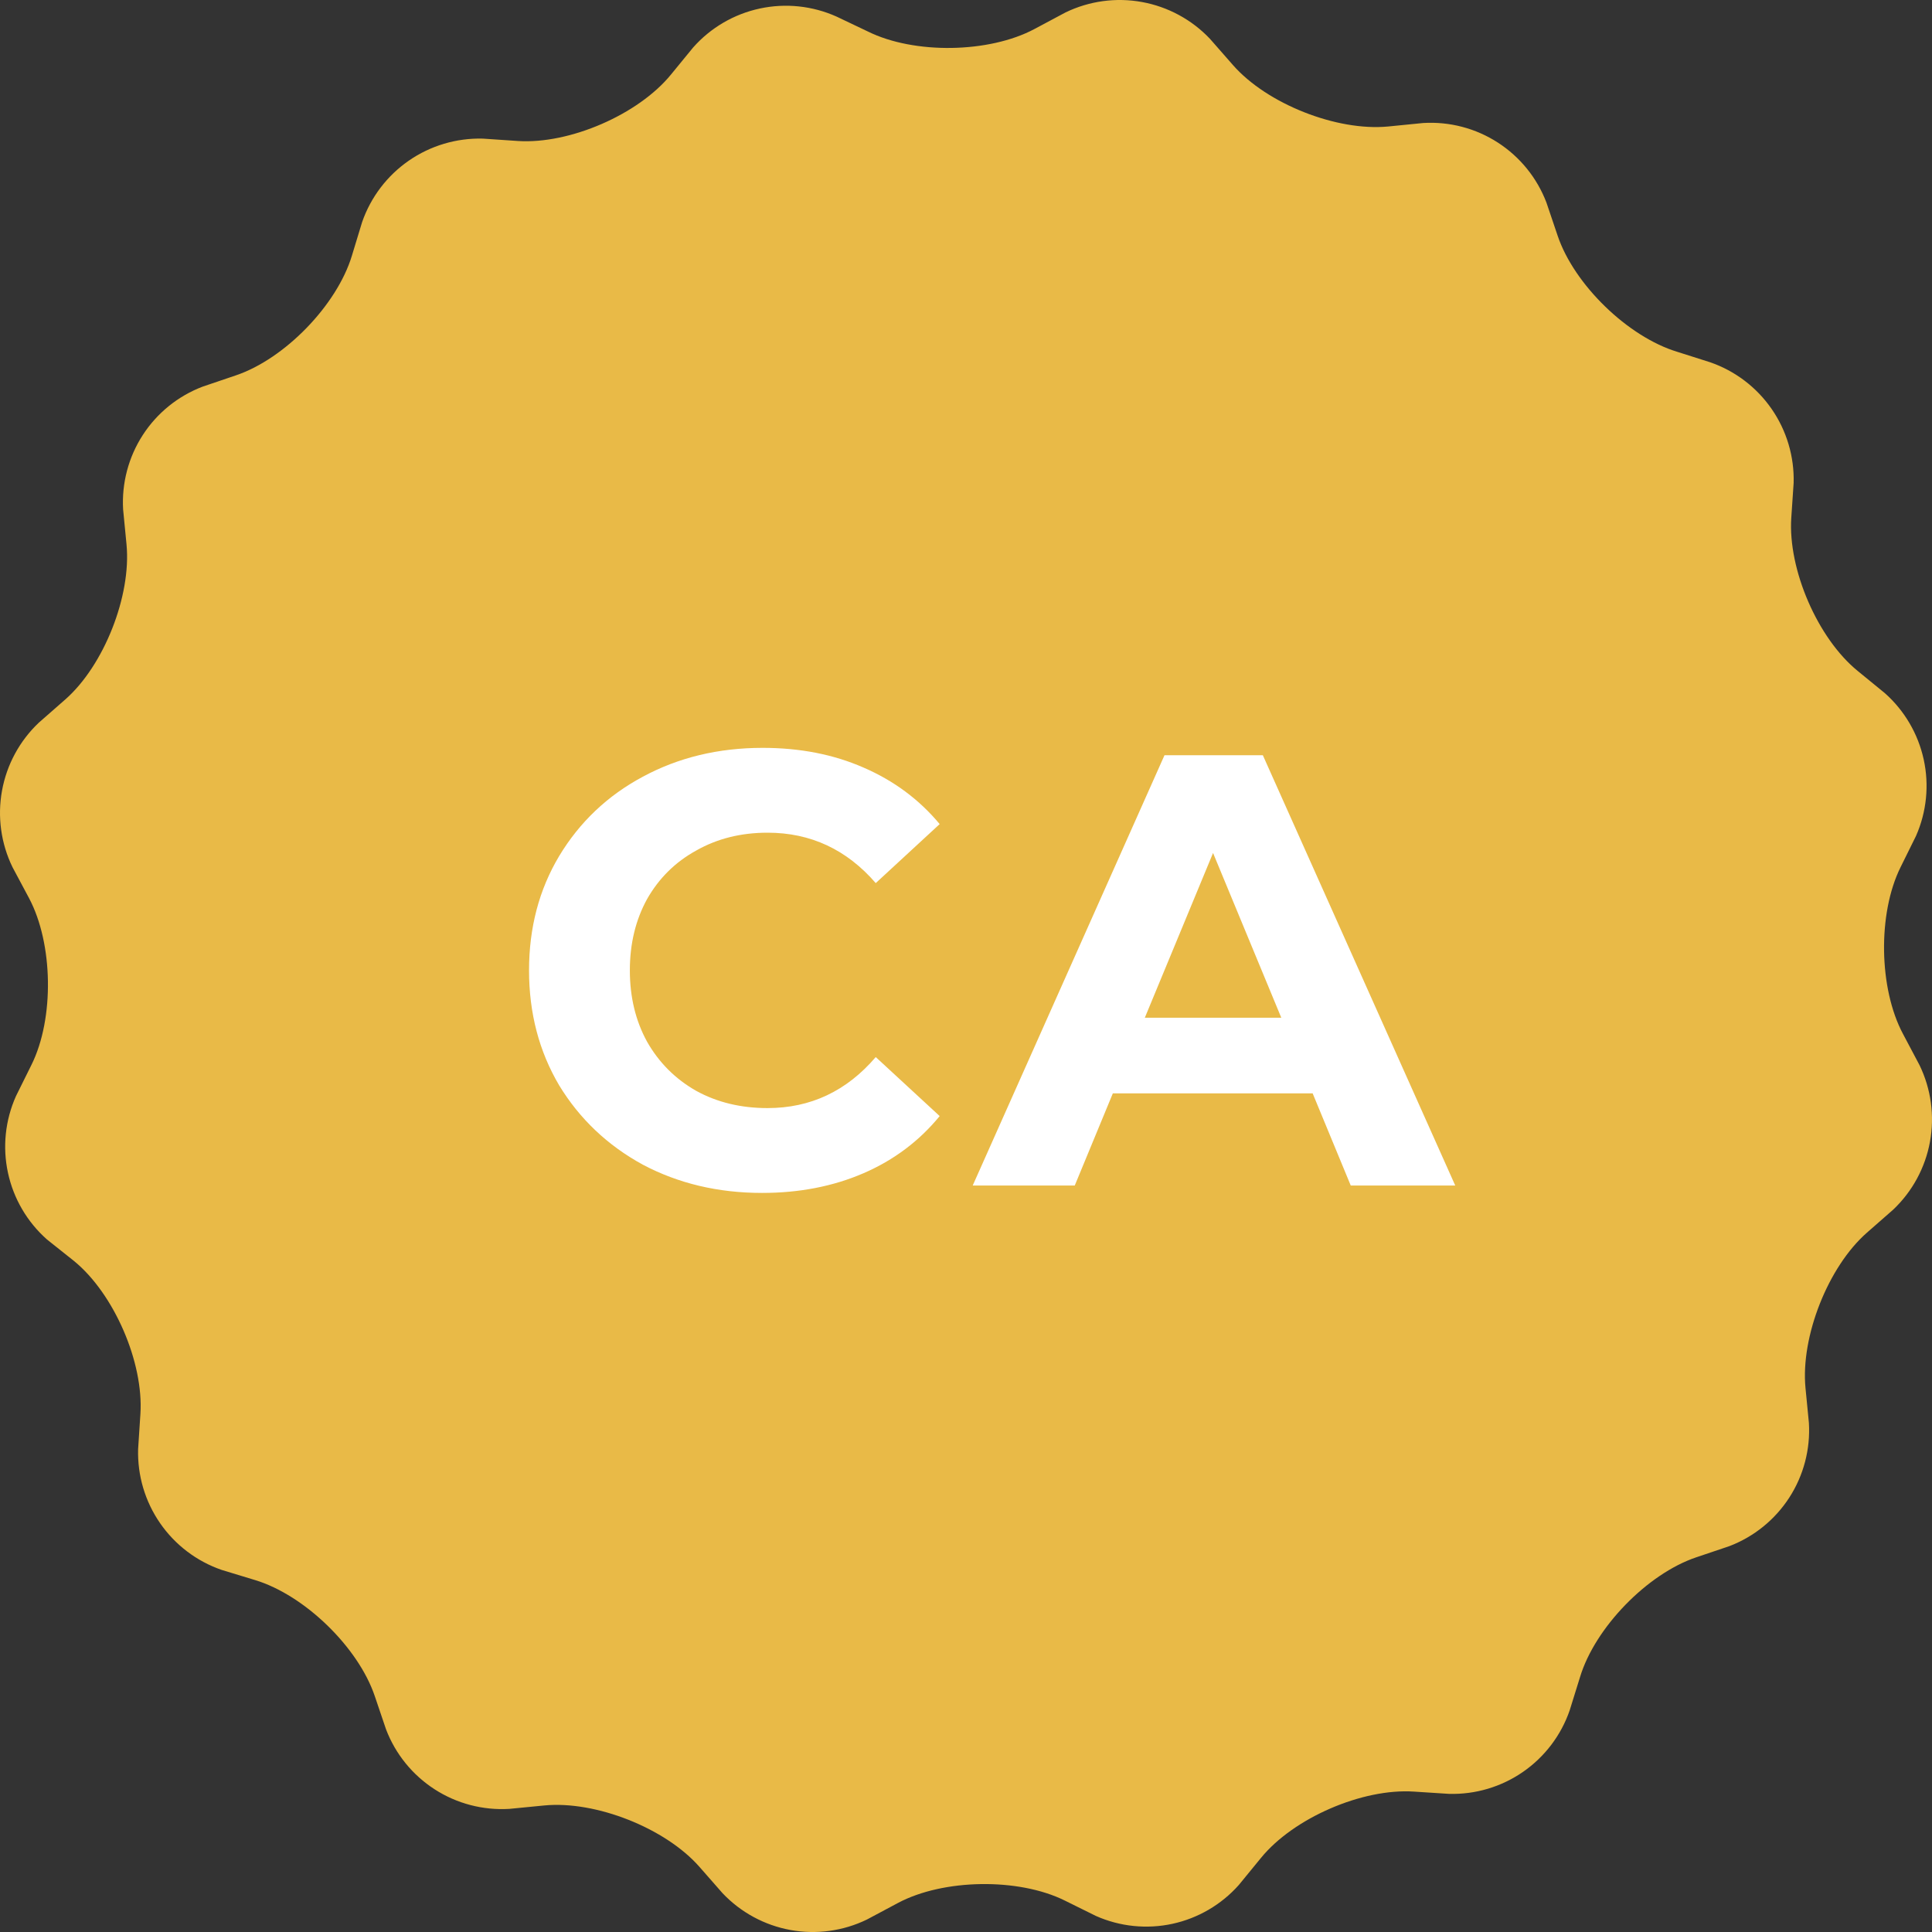
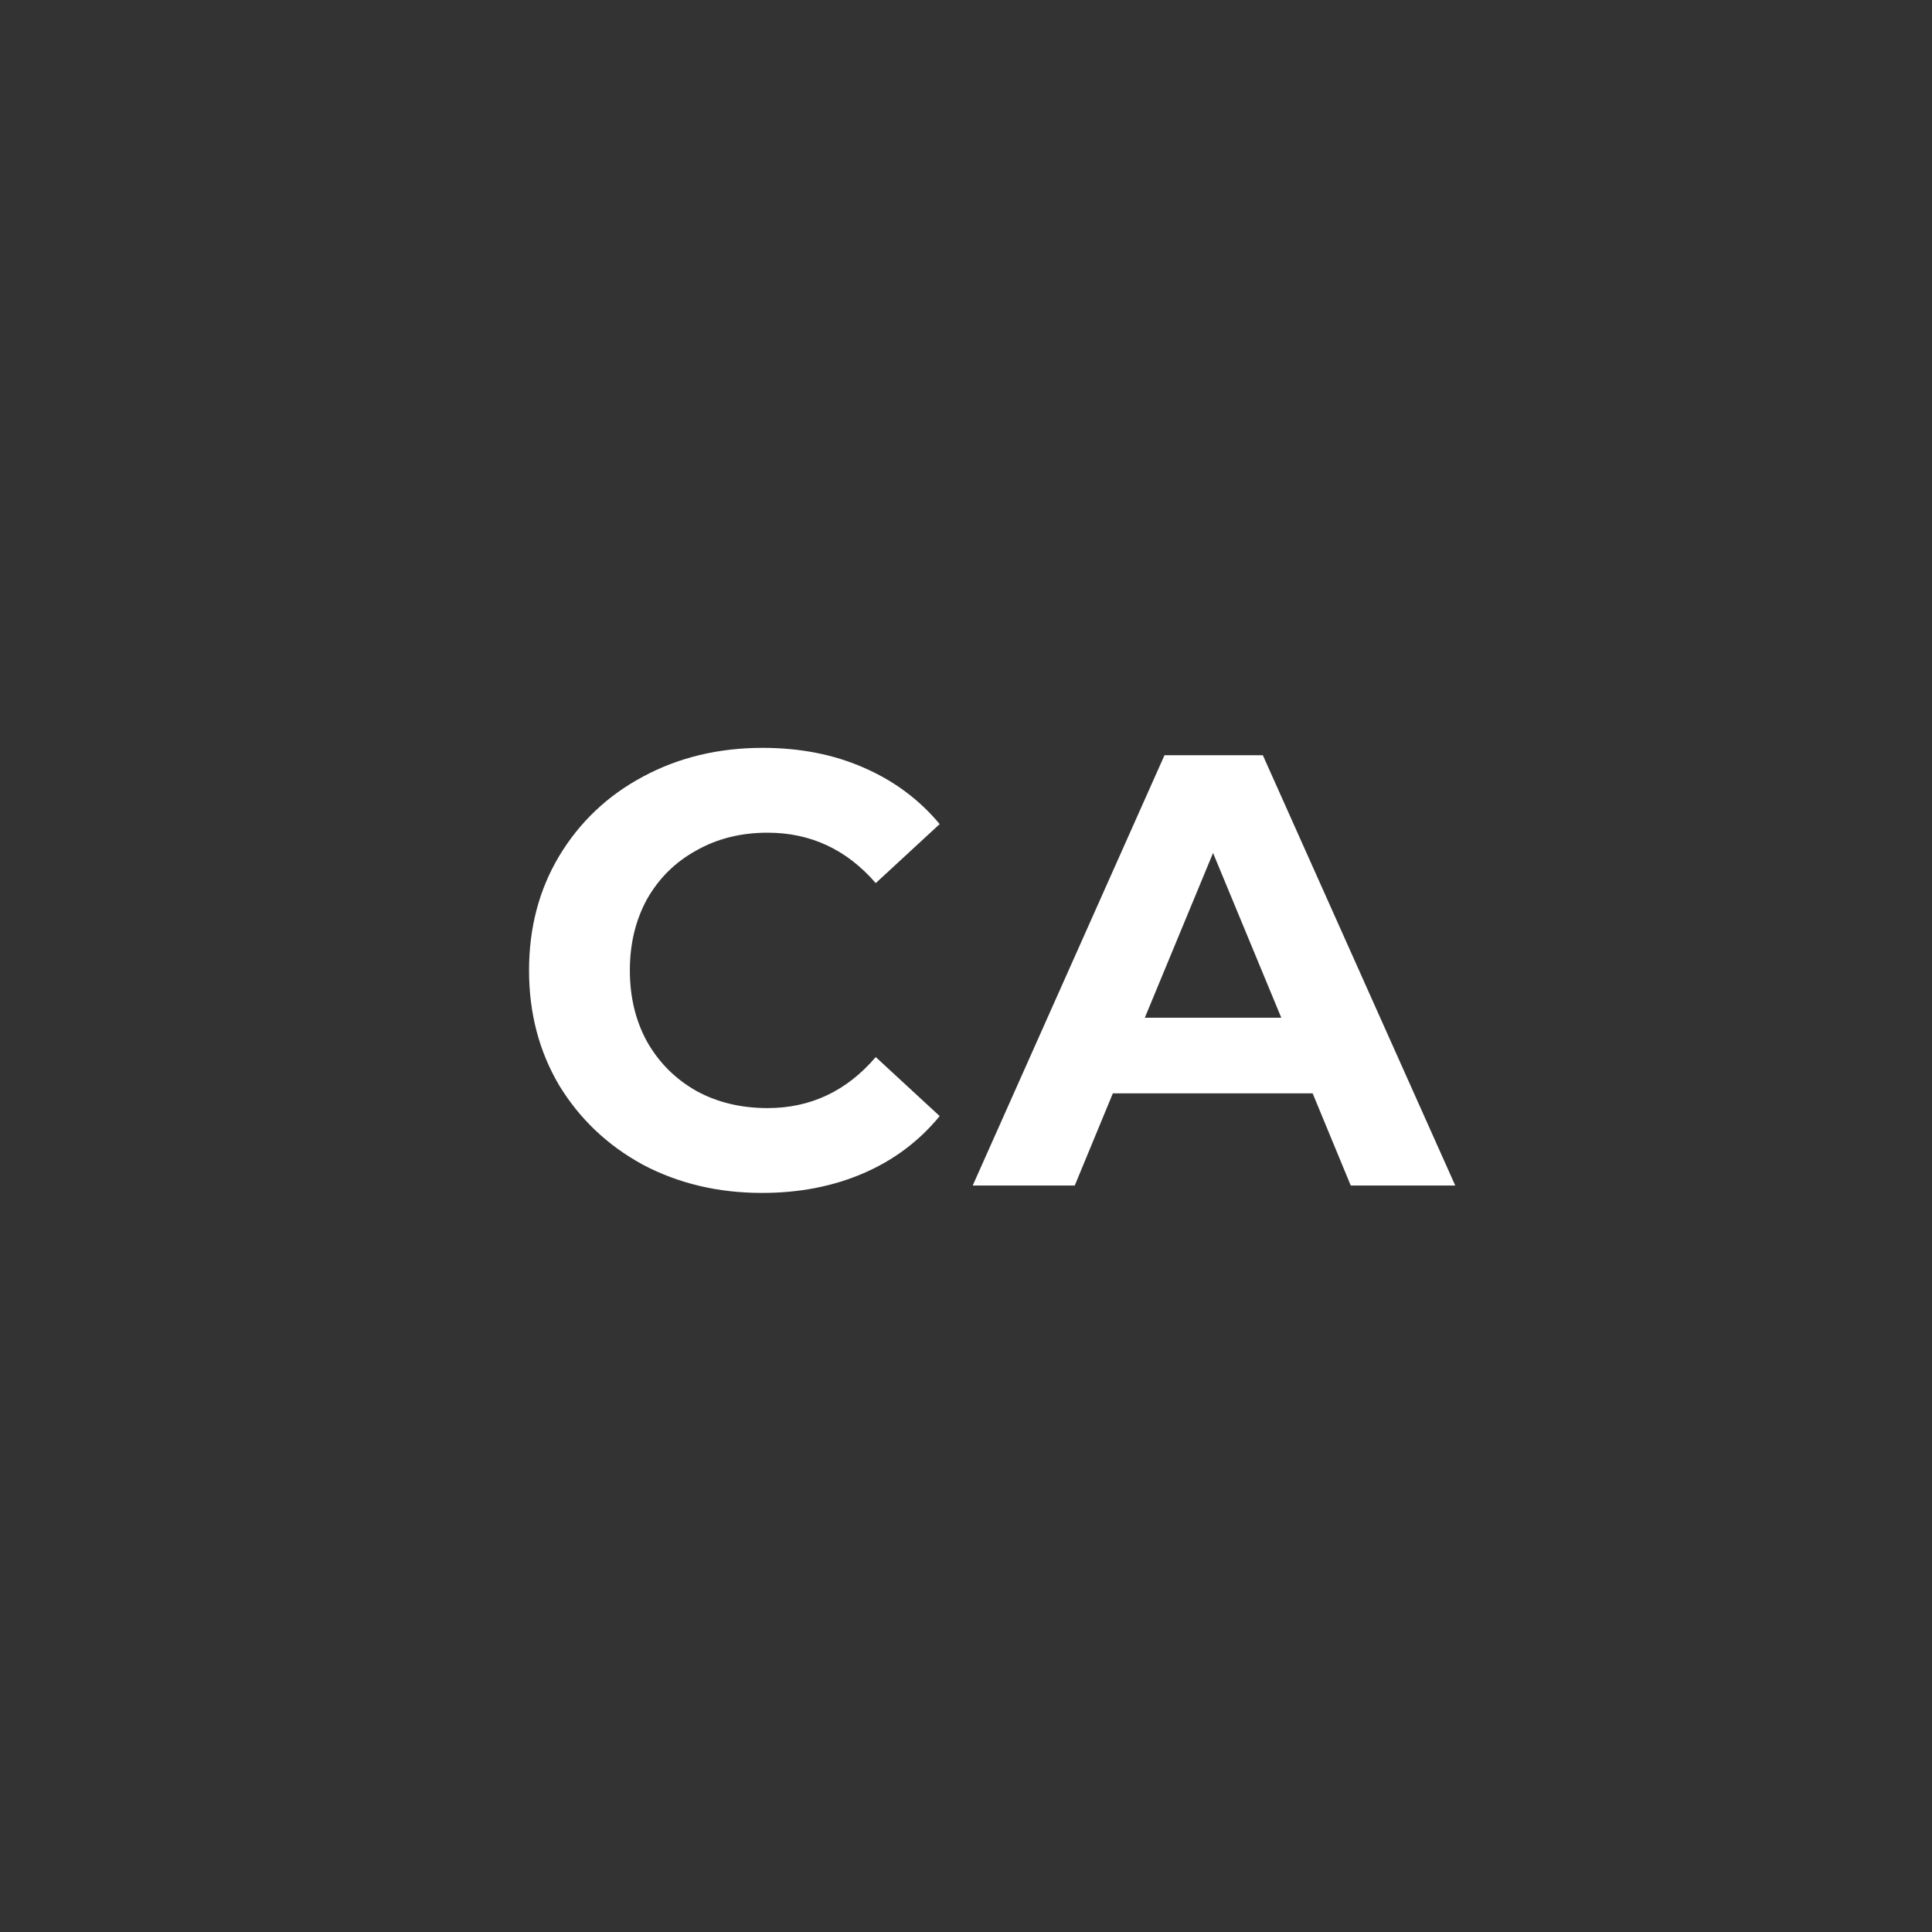
<svg xmlns="http://www.w3.org/2000/svg" width="88" height="88" viewBox="0 0 88 88" fill="none">
  <rect x="0" y="0" width="88" height="88" fill="#333333" stroke="none" />
-   <path d="M87.432 48.516C87.957 49.598 88.124 50.819 87.908 52.003C87.693 53.186 87.106 54.27 86.233 55.097L85.034 56.148C83.268 57.698 82.014 60.879 82.237 63.212L82.393 64.811C82.465 66.01 82.153 67.202 81.501 68.211C80.849 69.221 79.892 69.996 78.769 70.425L77.255 70.936C75.033 71.687 72.652 74.133 71.969 76.386L71.497 77.904C71.105 79.041 70.36 80.023 69.371 80.707C68.382 81.391 67.201 81.742 65.999 81.708L64.401 81.605C62.059 81.449 58.922 82.803 57.436 84.625L56.425 85.86C55.63 86.754 54.572 87.373 53.403 87.627C52.233 87.88 51.014 87.755 49.92 87.27L48.49 86.563C46.384 85.524 42.968 85.576 40.898 86.679L39.491 87.43C38.41 87.957 37.188 88.124 36.005 87.909C34.821 87.693 33.737 87.105 32.91 86.231L31.859 85.033C30.309 83.267 27.133 82.012 24.795 82.236L23.197 82.392C21.997 82.464 20.805 82.152 19.796 81.5C18.786 80.848 18.01 79.891 17.583 78.768L17.071 77.257C16.32 75.032 13.875 72.654 11.621 71.971L10.095 71.507C8.958 71.114 7.976 70.369 7.292 69.379C6.608 68.39 6.257 67.208 6.291 66.005L6.395 64.407C6.551 62.062 5.196 58.929 3.374 57.439L2.139 56.456C1.239 55.659 0.616 54.596 0.363 53.42C0.109 52.245 0.237 51.02 0.729 49.923L1.436 48.496C2.479 46.391 2.423 42.974 1.32 40.904L0.569 39.498C0.043 38.416 -0.124 37.195 0.092 36.011C0.307 34.828 0.894 33.744 1.768 32.917L2.966 31.866C4.732 30.32 5.987 27.139 5.763 24.802L5.608 23.204C5.539 22.007 5.853 20.82 6.504 19.814C7.156 18.808 8.111 18.036 9.232 17.61L10.742 17.098C12.968 16.347 15.345 13.902 16.028 11.648L16.492 10.122C16.885 8.985 17.631 8.003 18.62 7.318C19.61 6.633 20.791 6.282 21.994 6.314L23.592 6.422C25.938 6.574 29.07 5.223 30.561 3.397L31.572 2.162C32.369 1.262 33.432 0.641 34.608 0.388C35.783 0.135 37.008 0.264 38.105 0.756L39.531 1.435C41.637 2.478 45.053 2.426 47.123 1.319L48.53 0.568C49.612 0.043 50.833 -0.124 52.016 0.092C53.199 0.307 54.283 0.894 55.111 1.767L56.161 2.965C57.712 4.732 60.888 5.986 63.226 5.762L64.824 5.603C66.024 5.53 67.216 5.842 68.225 6.494C69.235 7.146 70.01 8.103 70.438 9.227L70.95 10.741C71.701 12.963 74.146 15.344 76.404 16.027L77.89 16.499C79.027 16.891 80.009 17.636 80.694 18.625C81.379 19.613 81.731 20.795 81.698 21.997L81.59 23.595C81.438 25.937 82.789 29.073 84.615 30.56L85.85 31.57C86.746 32.364 87.366 33.422 87.622 34.591C87.878 35.76 87.755 36.98 87.272 38.075L86.565 39.506C85.522 41.612 85.574 45.028 86.681 47.098L87.432 48.516Z" fill="#E9BA47" />
-   <path d="M34.709 54.336C32.712 54.336 30.901 53.907 29.277 53.048C27.672 52.171 26.402 50.967 25.469 49.436C24.554 47.887 24.097 46.141 24.097 44.2C24.097 42.259 24.554 40.523 25.469 38.992C26.402 37.443 27.672 36.239 29.277 35.38C30.901 34.503 32.721 34.064 34.737 34.064C36.436 34.064 37.966 34.363 39.329 34.96C40.71 35.557 41.868 36.416 42.801 37.536L39.889 40.224C38.564 38.693 36.921 37.928 34.961 37.928C33.748 37.928 32.665 38.199 31.713 38.74C30.761 39.263 30.014 40 29.473 40.952C28.95 41.904 28.689 42.987 28.689 44.2C28.689 45.413 28.95 46.496 29.473 47.448C30.014 48.4 30.761 49.147 31.713 49.688C32.665 50.211 33.748 50.472 34.961 50.472C36.921 50.472 38.564 49.697 39.889 48.148L42.801 50.836C41.868 51.975 40.71 52.843 39.329 53.44C37.948 54.037 36.408 54.336 34.709 54.336ZM59.789 49.8H50.689L48.953 54H44.305L53.041 34.4H57.521L66.285 54H61.525L59.789 49.8ZM58.361 46.356L55.253 38.852L52.145 46.356H58.361Z" fill="white" />
+   <path d="M34.709 54.336C32.712 54.336 30.901 53.907 29.277 53.048C27.672 52.171 26.402 50.967 25.469 49.436C24.554 47.887 24.097 46.141 24.097 44.2C24.097 42.259 24.554 40.523 25.469 38.992C26.402 37.443 27.672 36.239 29.277 35.38C30.901 34.503 32.721 34.064 34.737 34.064C36.436 34.064 37.966 34.363 39.329 34.96C40.71 35.557 41.868 36.416 42.801 37.536L39.889 40.224C38.564 38.693 36.921 37.928 34.961 37.928C33.748 37.928 32.665 38.199 31.713 38.74C30.761 39.263 30.014 40 29.473 40.952C28.95 41.904 28.689 42.987 28.689 44.2C28.689 45.413 28.95 46.496 29.473 47.448C30.014 48.4 30.761 49.147 31.713 49.688C32.665 50.211 33.748 50.472 34.961 50.472C36.921 50.472 38.564 49.697 39.889 48.148L42.801 50.836C41.868 51.975 40.71 52.843 39.329 53.44C37.948 54.037 36.408 54.336 34.709 54.336ZM59.789 49.8H50.689L48.953 54H44.305L53.041 34.4H57.521L66.285 54H61.525L59.789 49.8M58.361 46.356L55.253 38.852L52.145 46.356H58.361Z" fill="white" />
</svg>